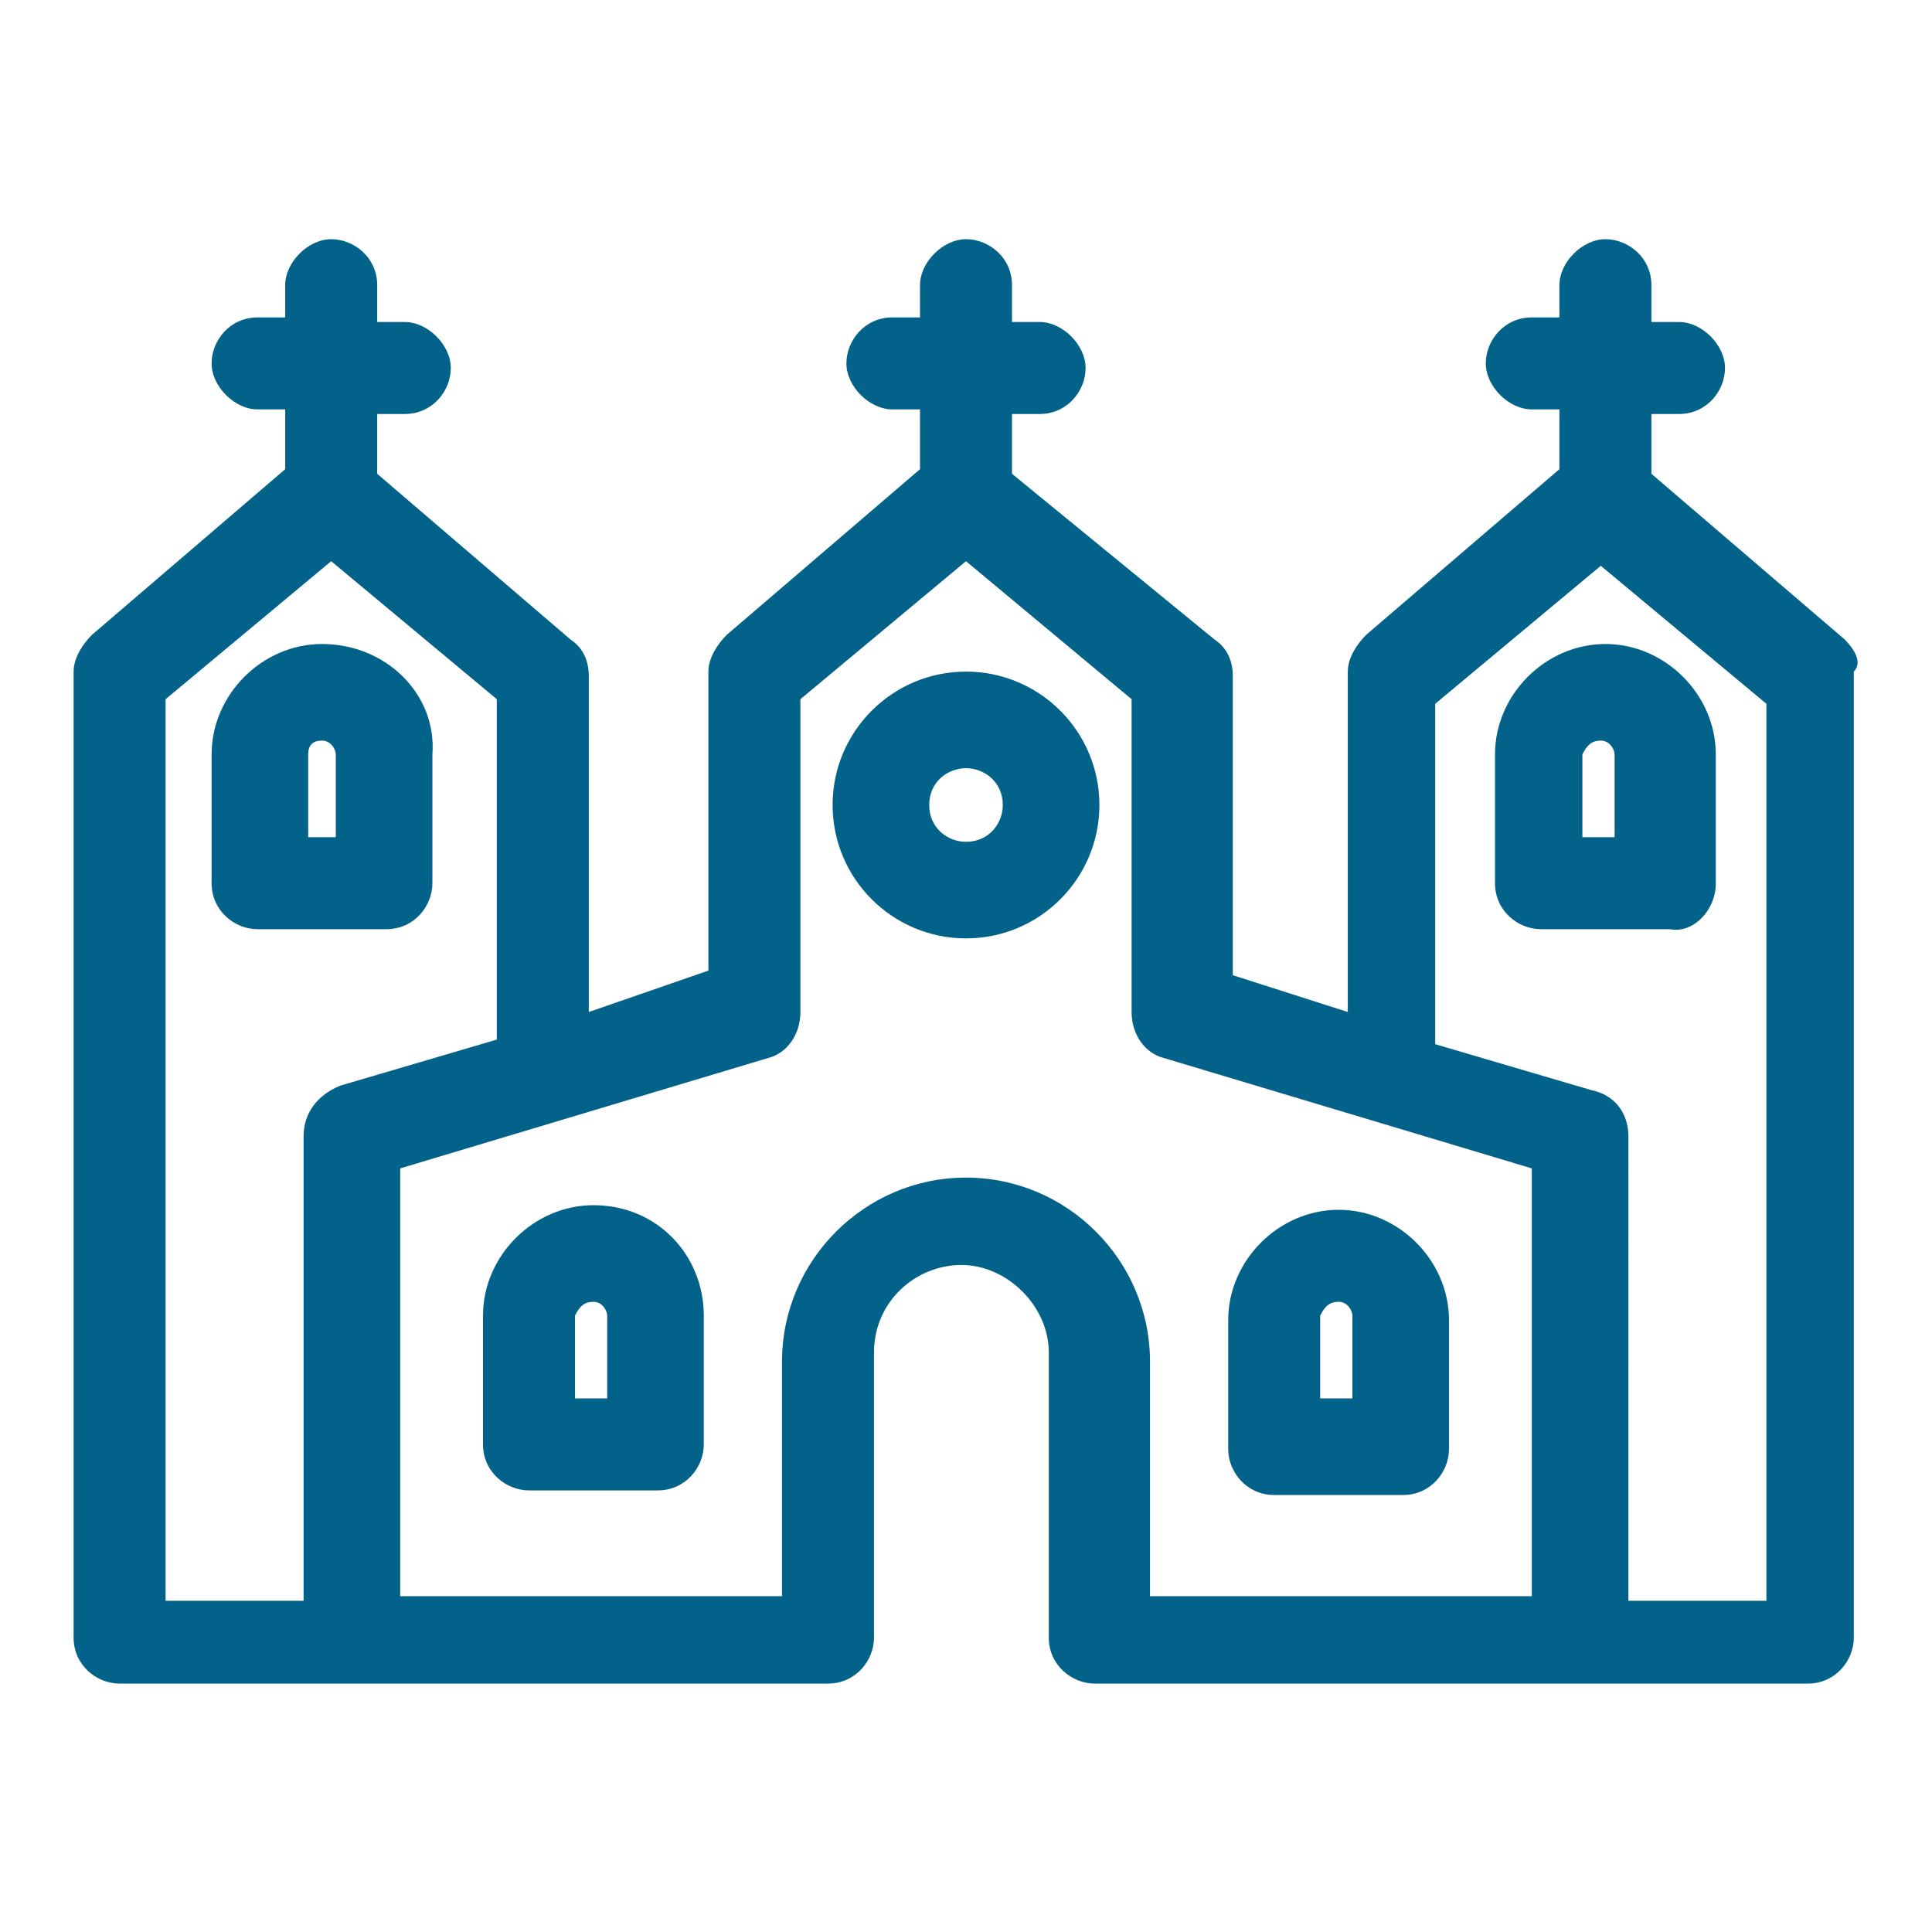
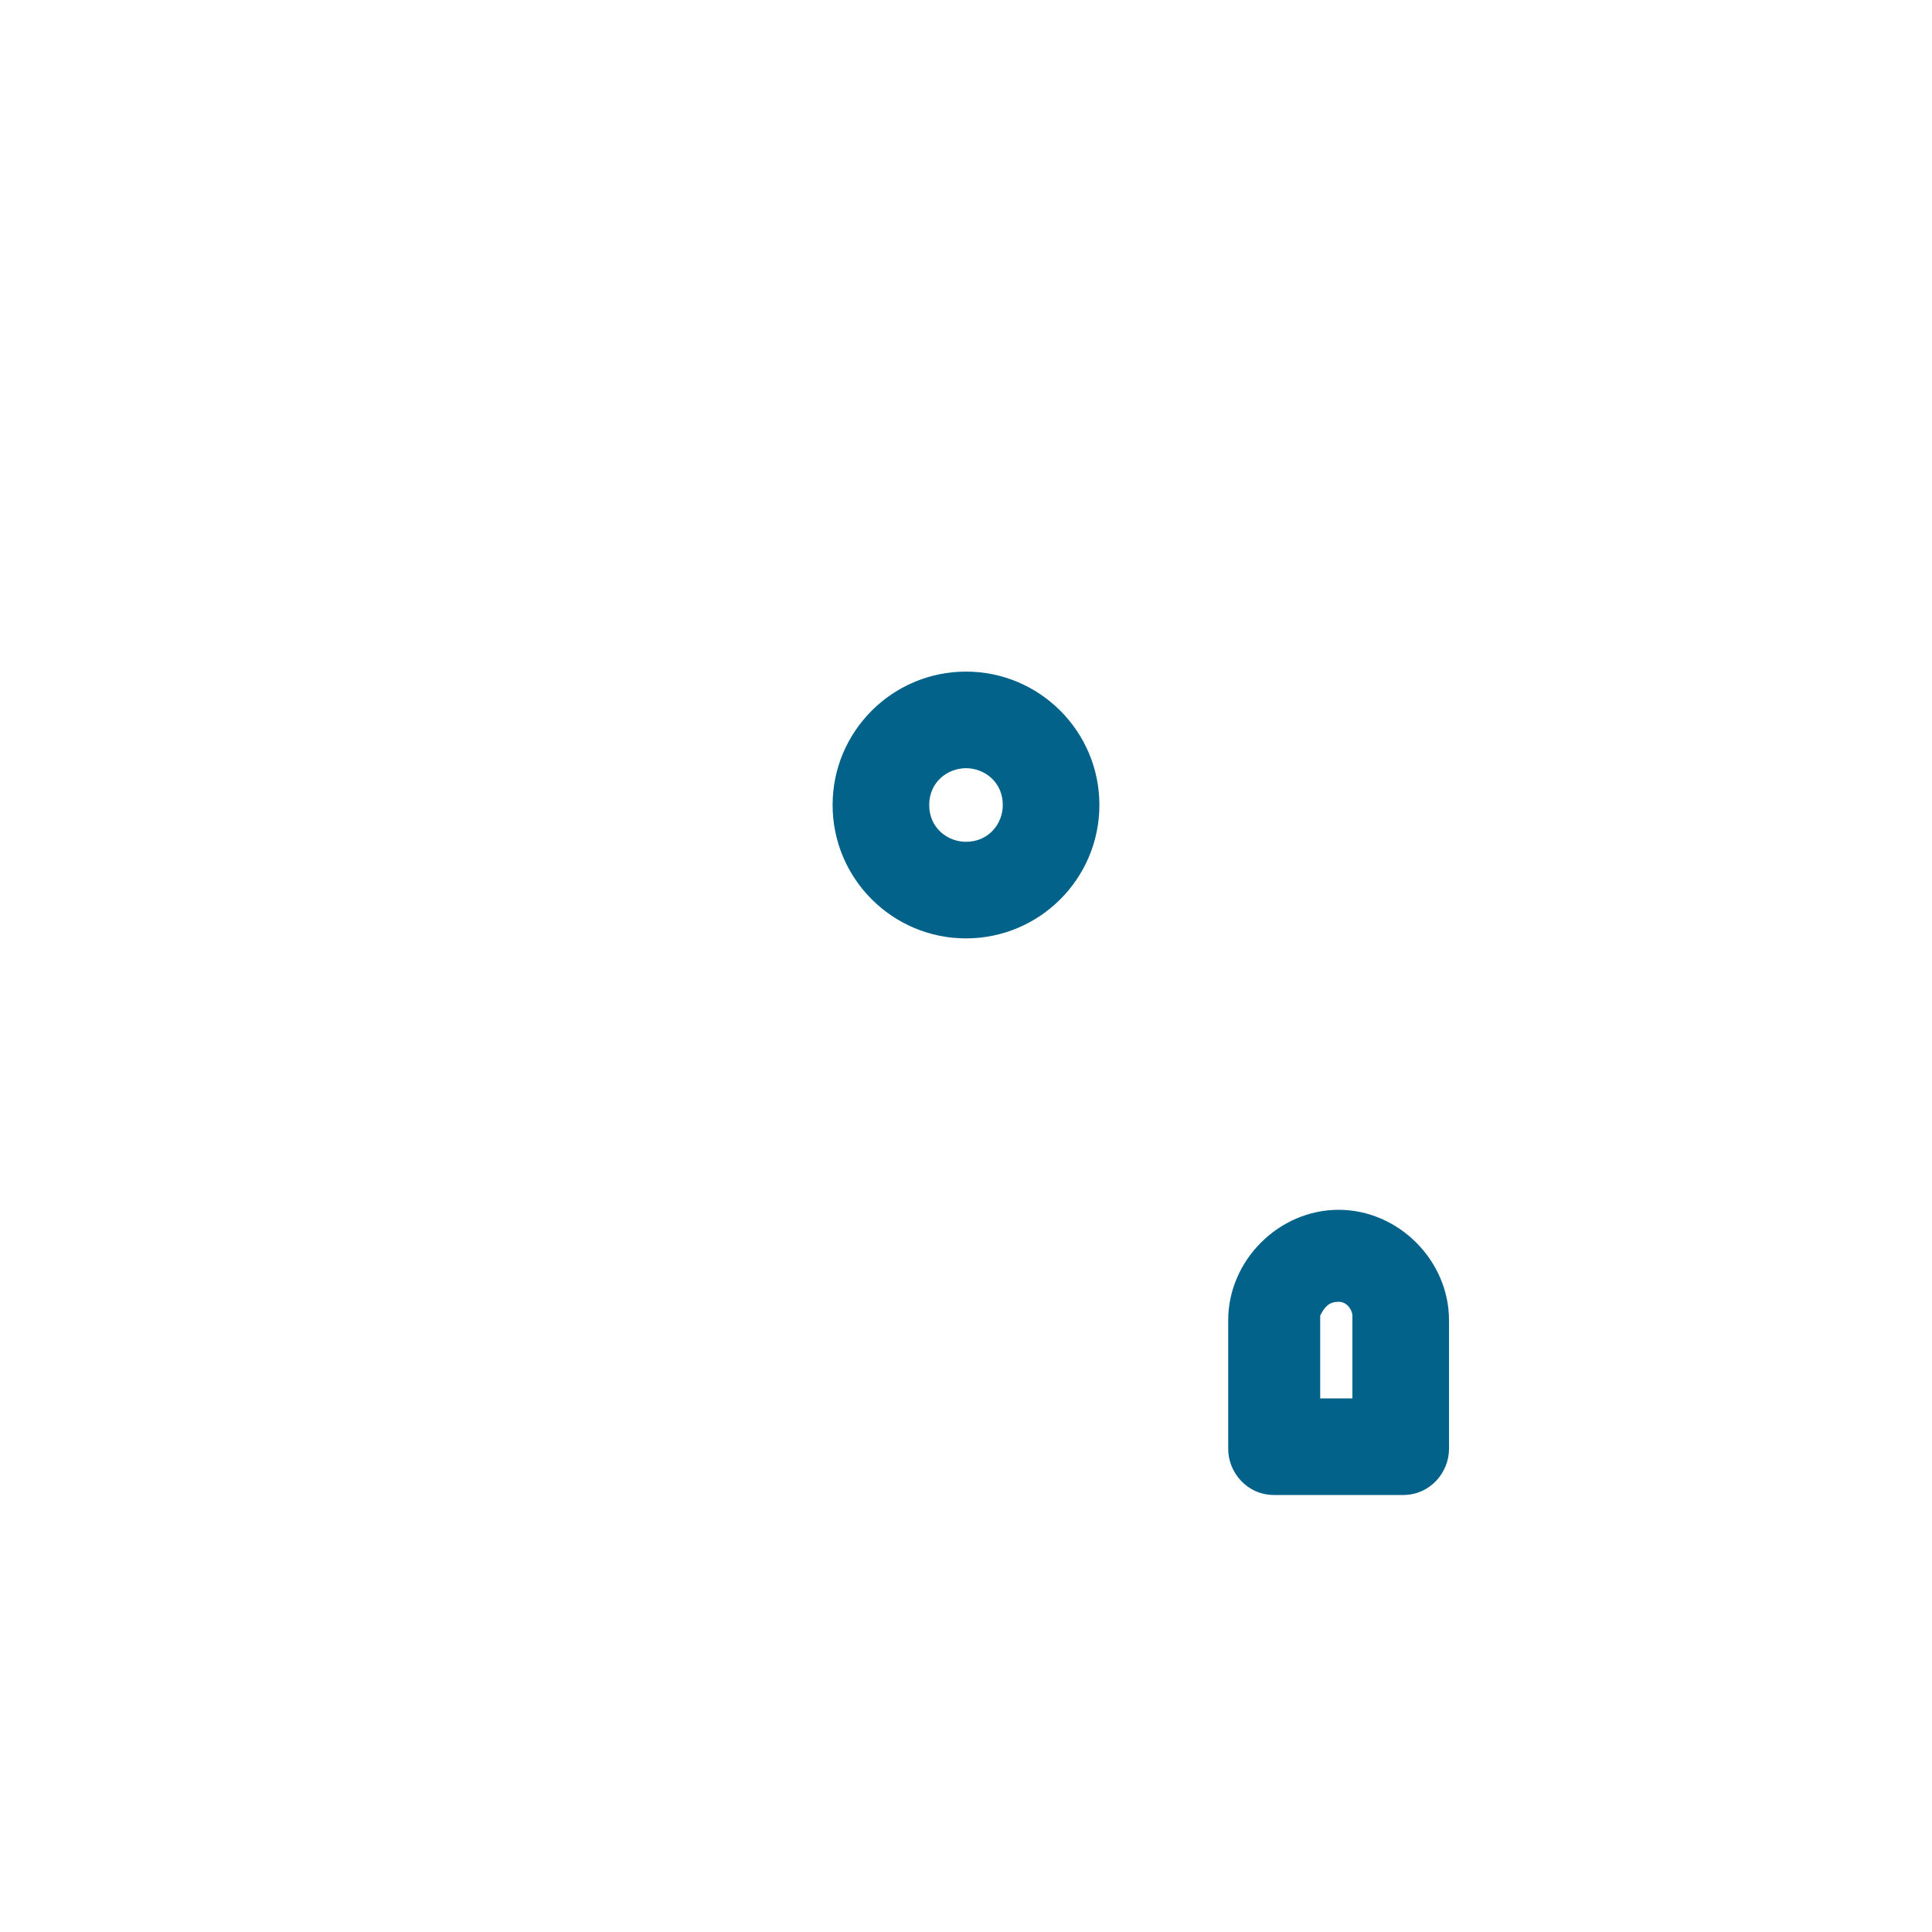
<svg xmlns="http://www.w3.org/2000/svg" version="1.1" id="icon" x="0px" y="0px" viewBox="0 0 42 42" style="enable-background:new 0 0 42 42;" xml:space="preserve">
  <style type="text/css">
	.st0{fill:#036289;}
</style>
  <g>
    <path class="st0" d="M21,14.6c-1.6,0-2.9,1.3-2.9,2.9s1.3,2.9,2.9,2.9s2.9-1.3,2.9-2.9S22.6,14.6,21,14.6z M21,16.7   c0.4,0,0.8,0.3,0.8,0.8c0,0.4-0.3,0.8-0.8,0.8c-0.4,0-0.8-0.3-0.8-0.8S20.6,16.7,21,16.7z" />
    <path class="st0" d="M27.7,32.5h2.8c0.6,0,1-0.5,1-1v-2.8c0-1.3-1.1-2.4-2.4-2.4s-2.4,1.1-2.4,2.4v2.8C26.7,32,27.1,32.5,27.7,32.5   z M29.1,28.3c0.2,0,0.3,0.2,0.3,0.3v1.8h-0.7v-1.8C28.8,28.4,28.9,28.3,29.1,28.3z" />
-     <path class="st0" d="M12.9,26.2c-1.3,0-2.4,1.1-2.4,2.4v2.8c0,0.6,0.5,1,1,1h2.8c0.6,0,1-0.5,1-1v-2.8   C15.3,27.3,14.3,26.2,12.9,26.2z M12.9,28.3c0.2,0,0.3,0.2,0.3,0.3v1.8h-0.7v-1.8C12.6,28.4,12.7,28.3,12.9,28.3z" />
-     <path class="st0" d="M7,14c-1.3,0-2.4,1.1-2.4,2.4v2.8c0,0.6,0.5,1,1,1h2.8c0.6,0,1-0.5,1-1v-2.8C9.5,15.1,8.4,14,7,14z M7,16.1   c0.2,0,0.3,0.2,0.3,0.3v1.8H6.7v-1.8C6.7,16.2,6.8,16.1,7,16.1z" />
-     <path class="st0" d="M37.3,19.2v-2.8c0-1.3-1.1-2.4-2.4-2.4c-1.3,0-2.4,1.1-2.4,2.4v2.8c0,0.6,0.5,1,1,1h2.8   C36.8,20.3,37.3,19.8,37.3,19.2z M34.8,16.1c0.2,0,0.3,0.2,0.3,0.3v1.8h-0.7v-1.8C34.5,16.2,34.6,16.1,34.8,16.1z" />
-     <path class="st0" d="M40.1,13.9l-4.2-3.6V9h0.6c0.6,0,1-0.5,1-1s-0.5-1-1-1h-0.6V6.2c0-0.6-0.5-1-1-1s-1,0.5-1,1v0.7h-0.6   c-0.6,0-1,0.5-1,1s0.5,1,1,1h0.6v1.3l-4.2,3.6c-0.2,0.2-0.4,0.5-0.4,0.8V22l-2.5-0.8v-6.5c0-0.3-0.1-0.6-0.4-0.8L22,10.3V9h0.6   c0.6,0,1-0.5,1-1s-0.5-1-1-1H22V6.2c0-0.6-0.5-1-1-1s-1,0.5-1,1v0.7h-0.6c-0.6,0-1,0.5-1,1s0.5,1,1,1H20v1.3l-4.2,3.6   c-0.2,0.2-0.4,0.5-0.4,0.8v6.5L12.8,22v-7.3c0-0.3-0.1-0.6-0.4-0.8l-4.2-3.6V9h0.6c0.6,0,1-0.5,1-1s-0.5-1-1-1H8.2V6.2   c0-0.6-0.5-1-1-1s-1,0.5-1,1v0.7H5.6c-0.6,0-1,0.5-1,1s0.5,1,1,1h0.6v1.3L2,13.8c-0.2,0.2-0.4,0.5-0.4,0.8v21c0,0.6,0.5,1,1,1H18   c0.6,0,1-0.5,1-1v-6.2c0-1.1,0.9-1.9,1.9-1.9s1.9,0.9,1.9,1.9v6.2c0,0.6,0.5,1,1,1h15.5c0.6,0,1-0.5,1-1v-21   C40.5,14.4,40.3,14.1,40.1,13.9z M21,25.6c-2.2,0-4,1.8-4,4v5.1H8.7v-9.3l8-2.4c0.4-0.1,0.7-0.5,0.7-1v-6.8l3.6-3l3.6,3V22   c0,0.5,0.3,0.9,0.7,1l8,2.4v9.3H25v-5.1C25,27.4,23.2,25.6,21,25.6z M6.6,24.7v10.1h-3V15.2l3.6-3l3.6,3v7.4l-3.4,1   C6.9,23.8,6.6,24.2,6.6,24.7z M34.6,23.7l-3.4-1v-7.4l3.6-3l3.6,3v19.5h-3V24.7C35.4,24.2,35.1,23.8,34.6,23.7z" />
  </g>
</svg>